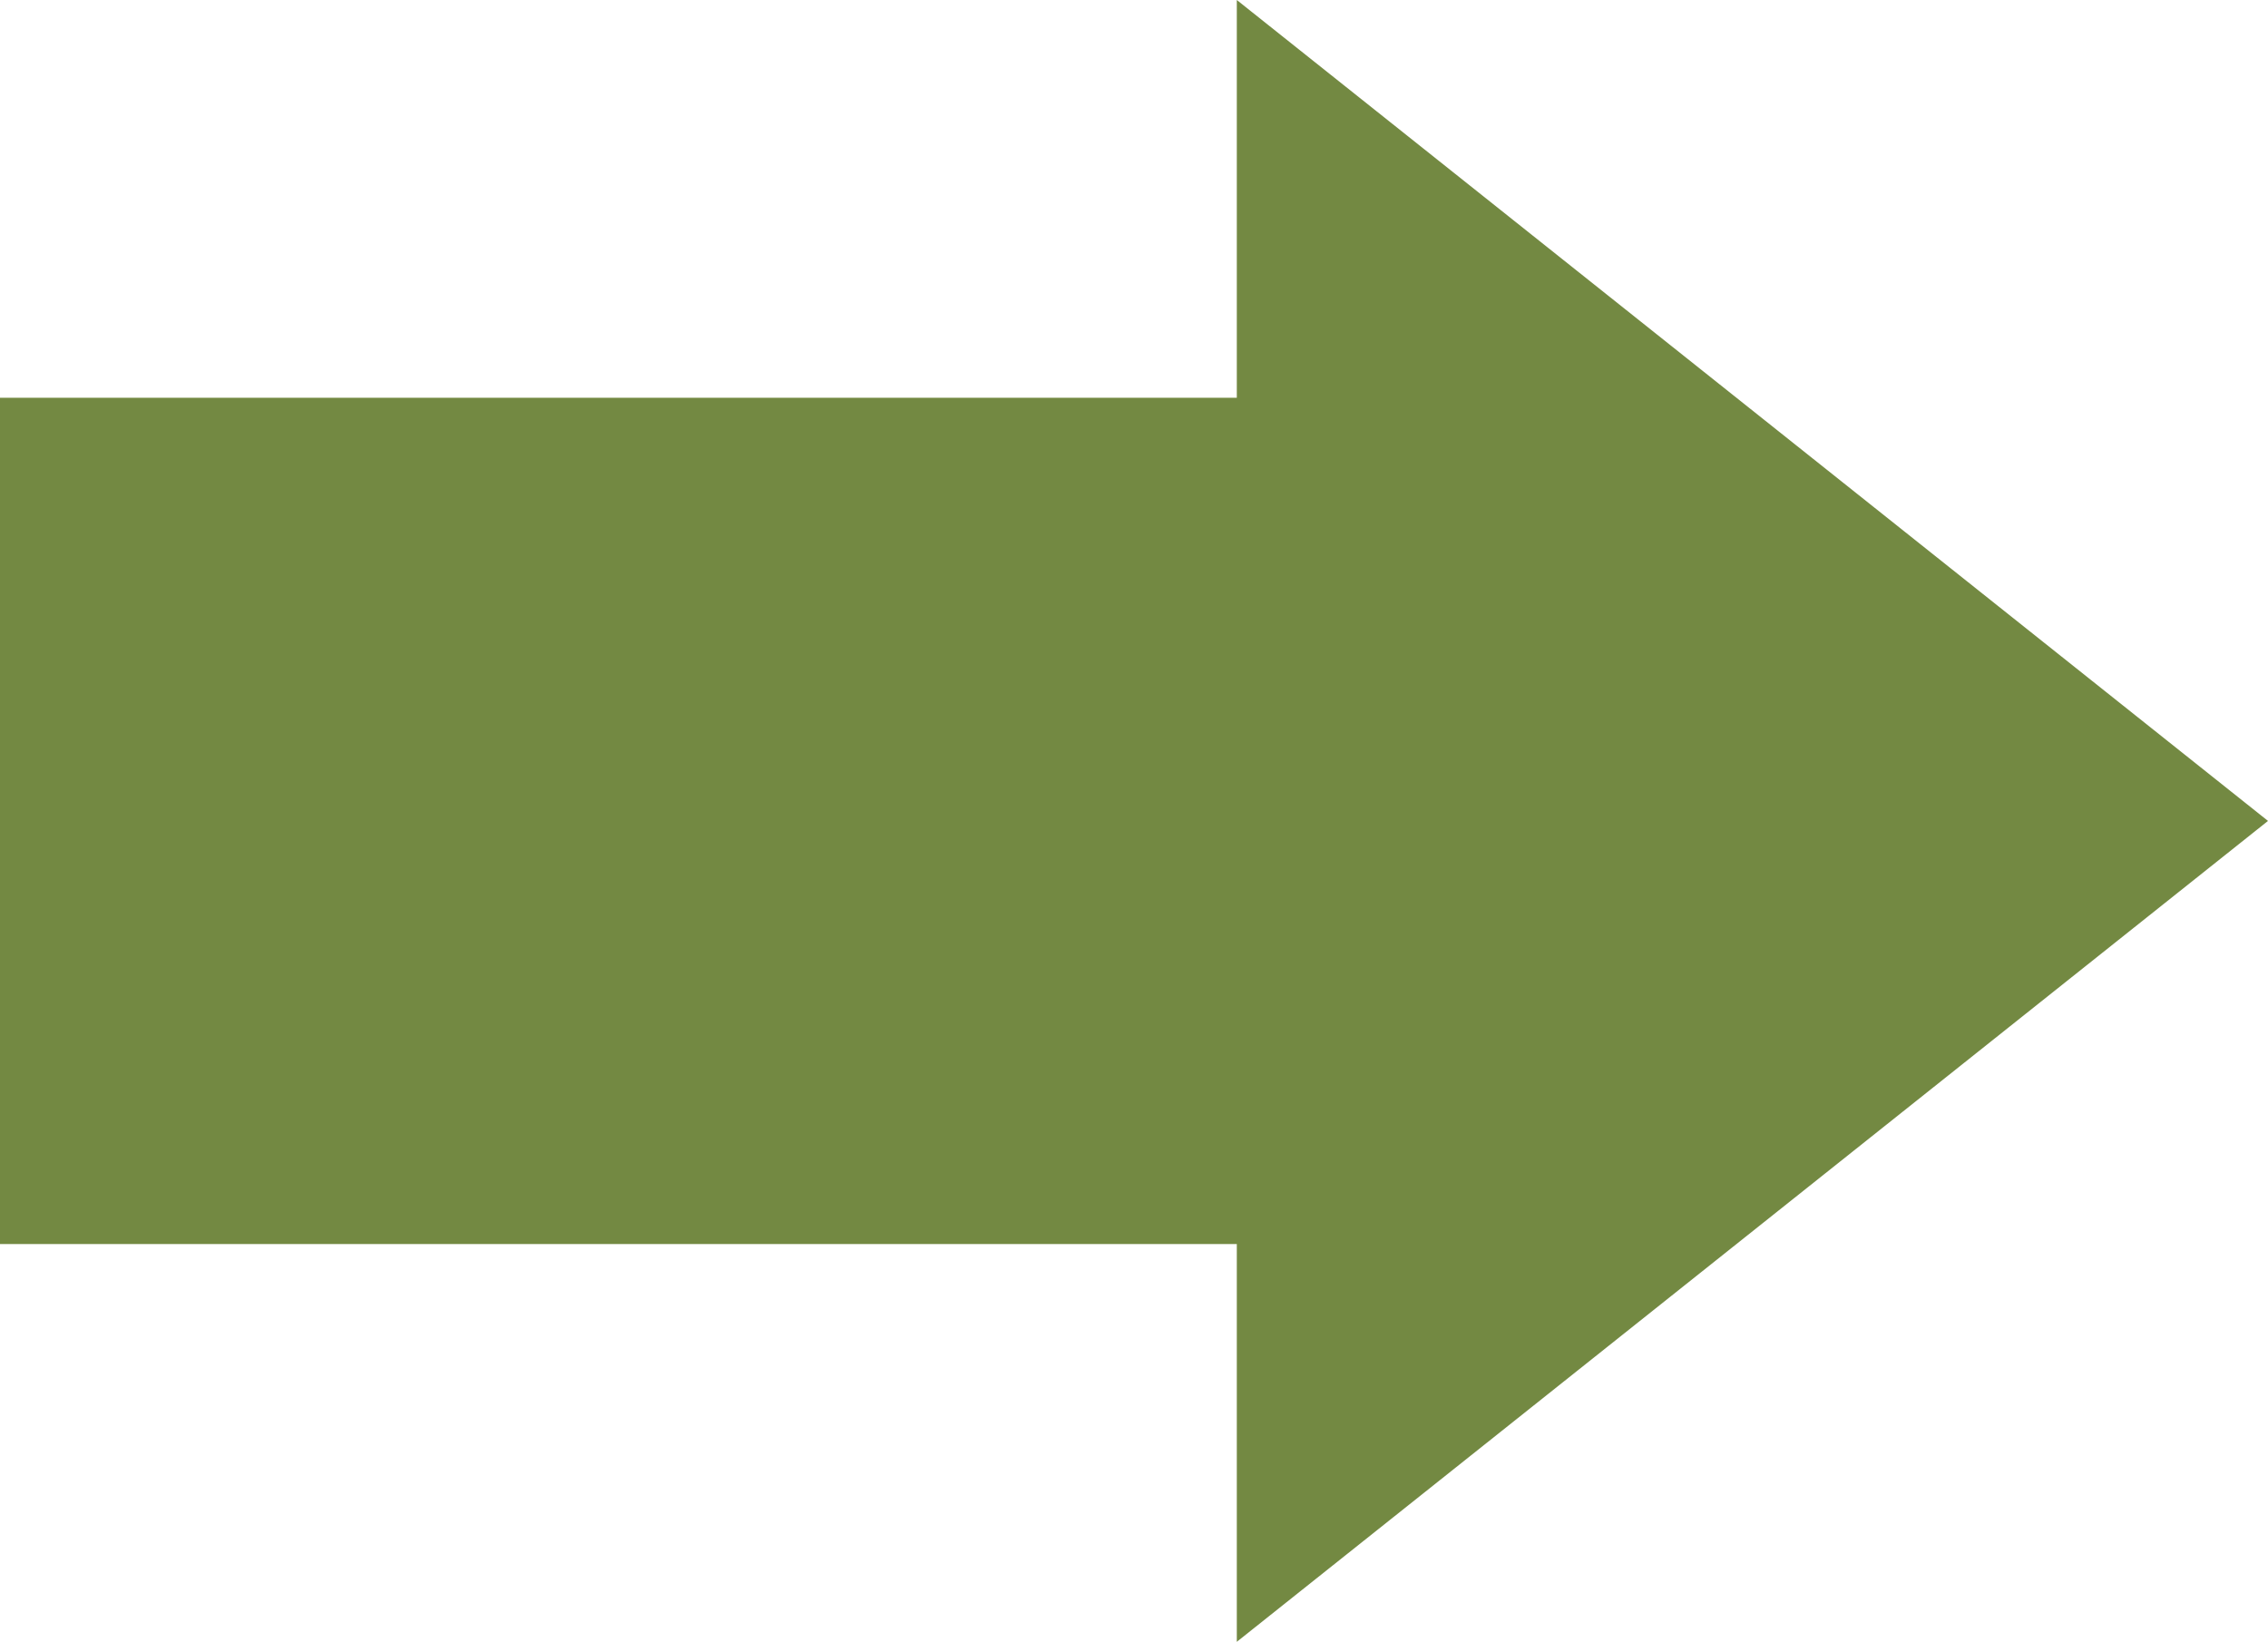
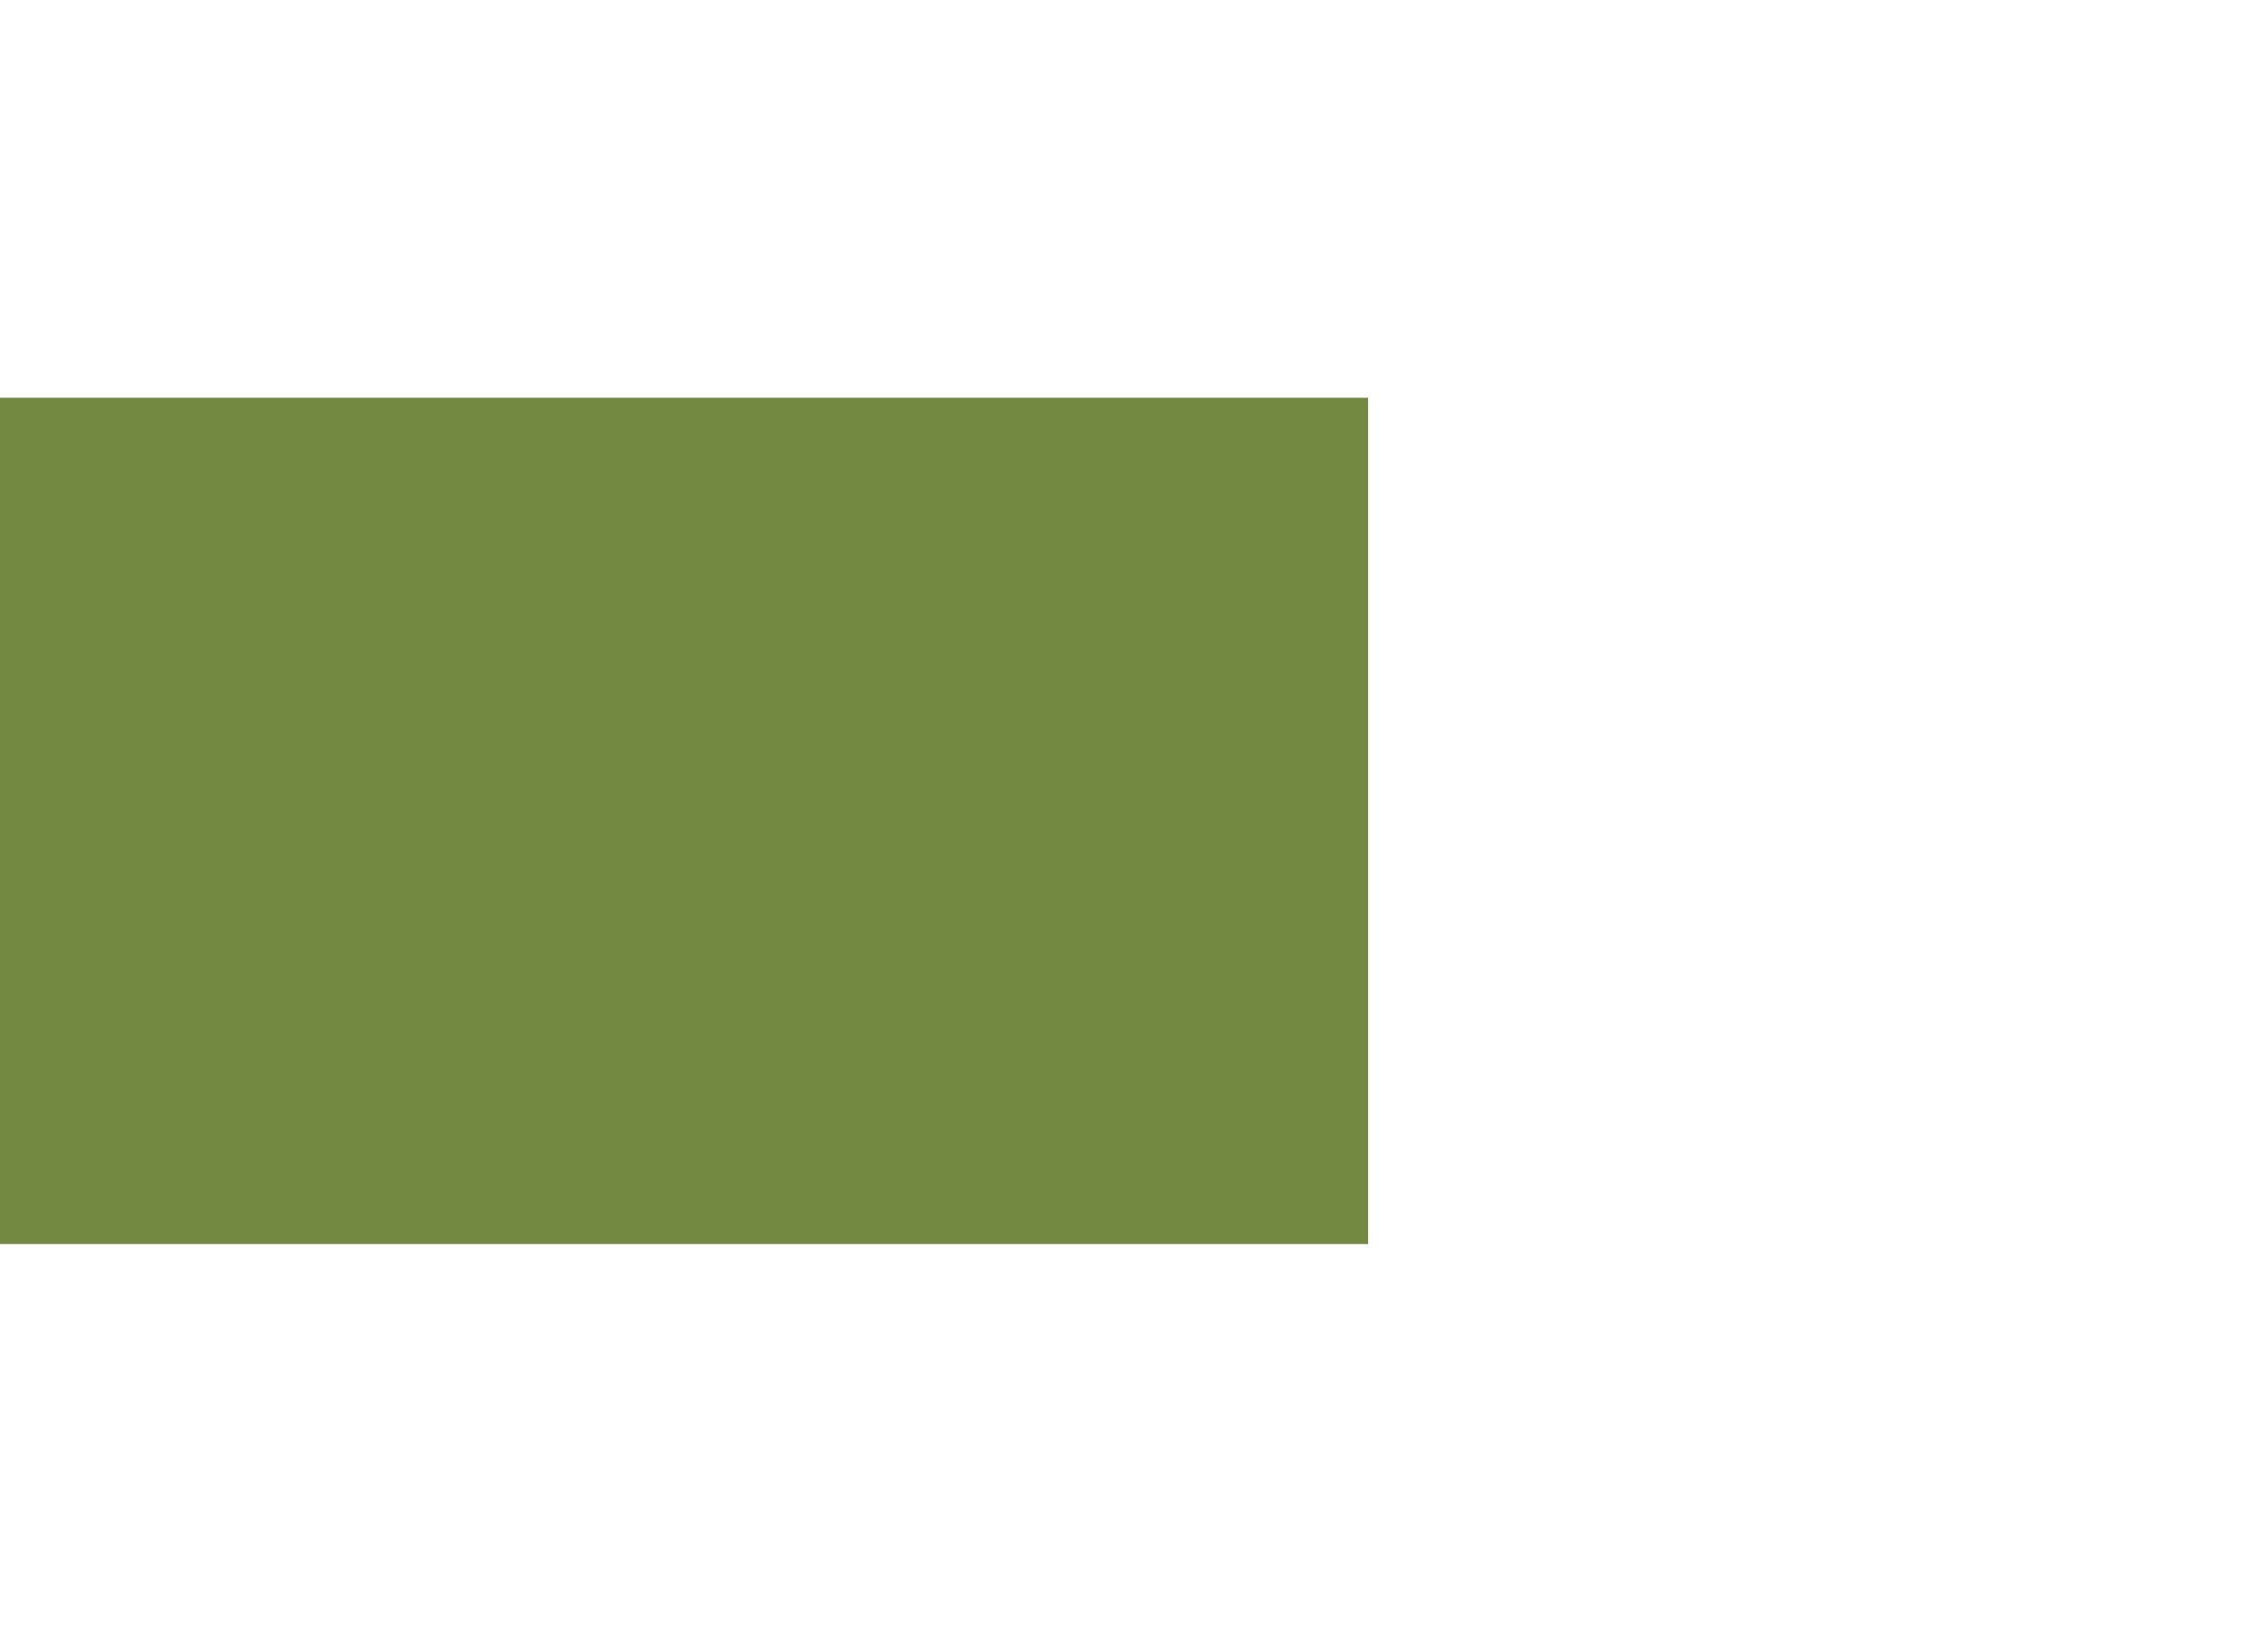
<svg xmlns="http://www.w3.org/2000/svg" width="63.039" height="45.636" viewBox="0 0 63.039 45.636">
  <defs>
    <style>.a{fill:#738942;}</style>
  </defs>
  <rect class="a" width="38.027" height="23.523" transform="translate(0 11.056)" />
-   <path class="a" d="M22.818,0,45.635,28.662H0Z" transform="translate(63.039 0) rotate(90)" />
</svg>